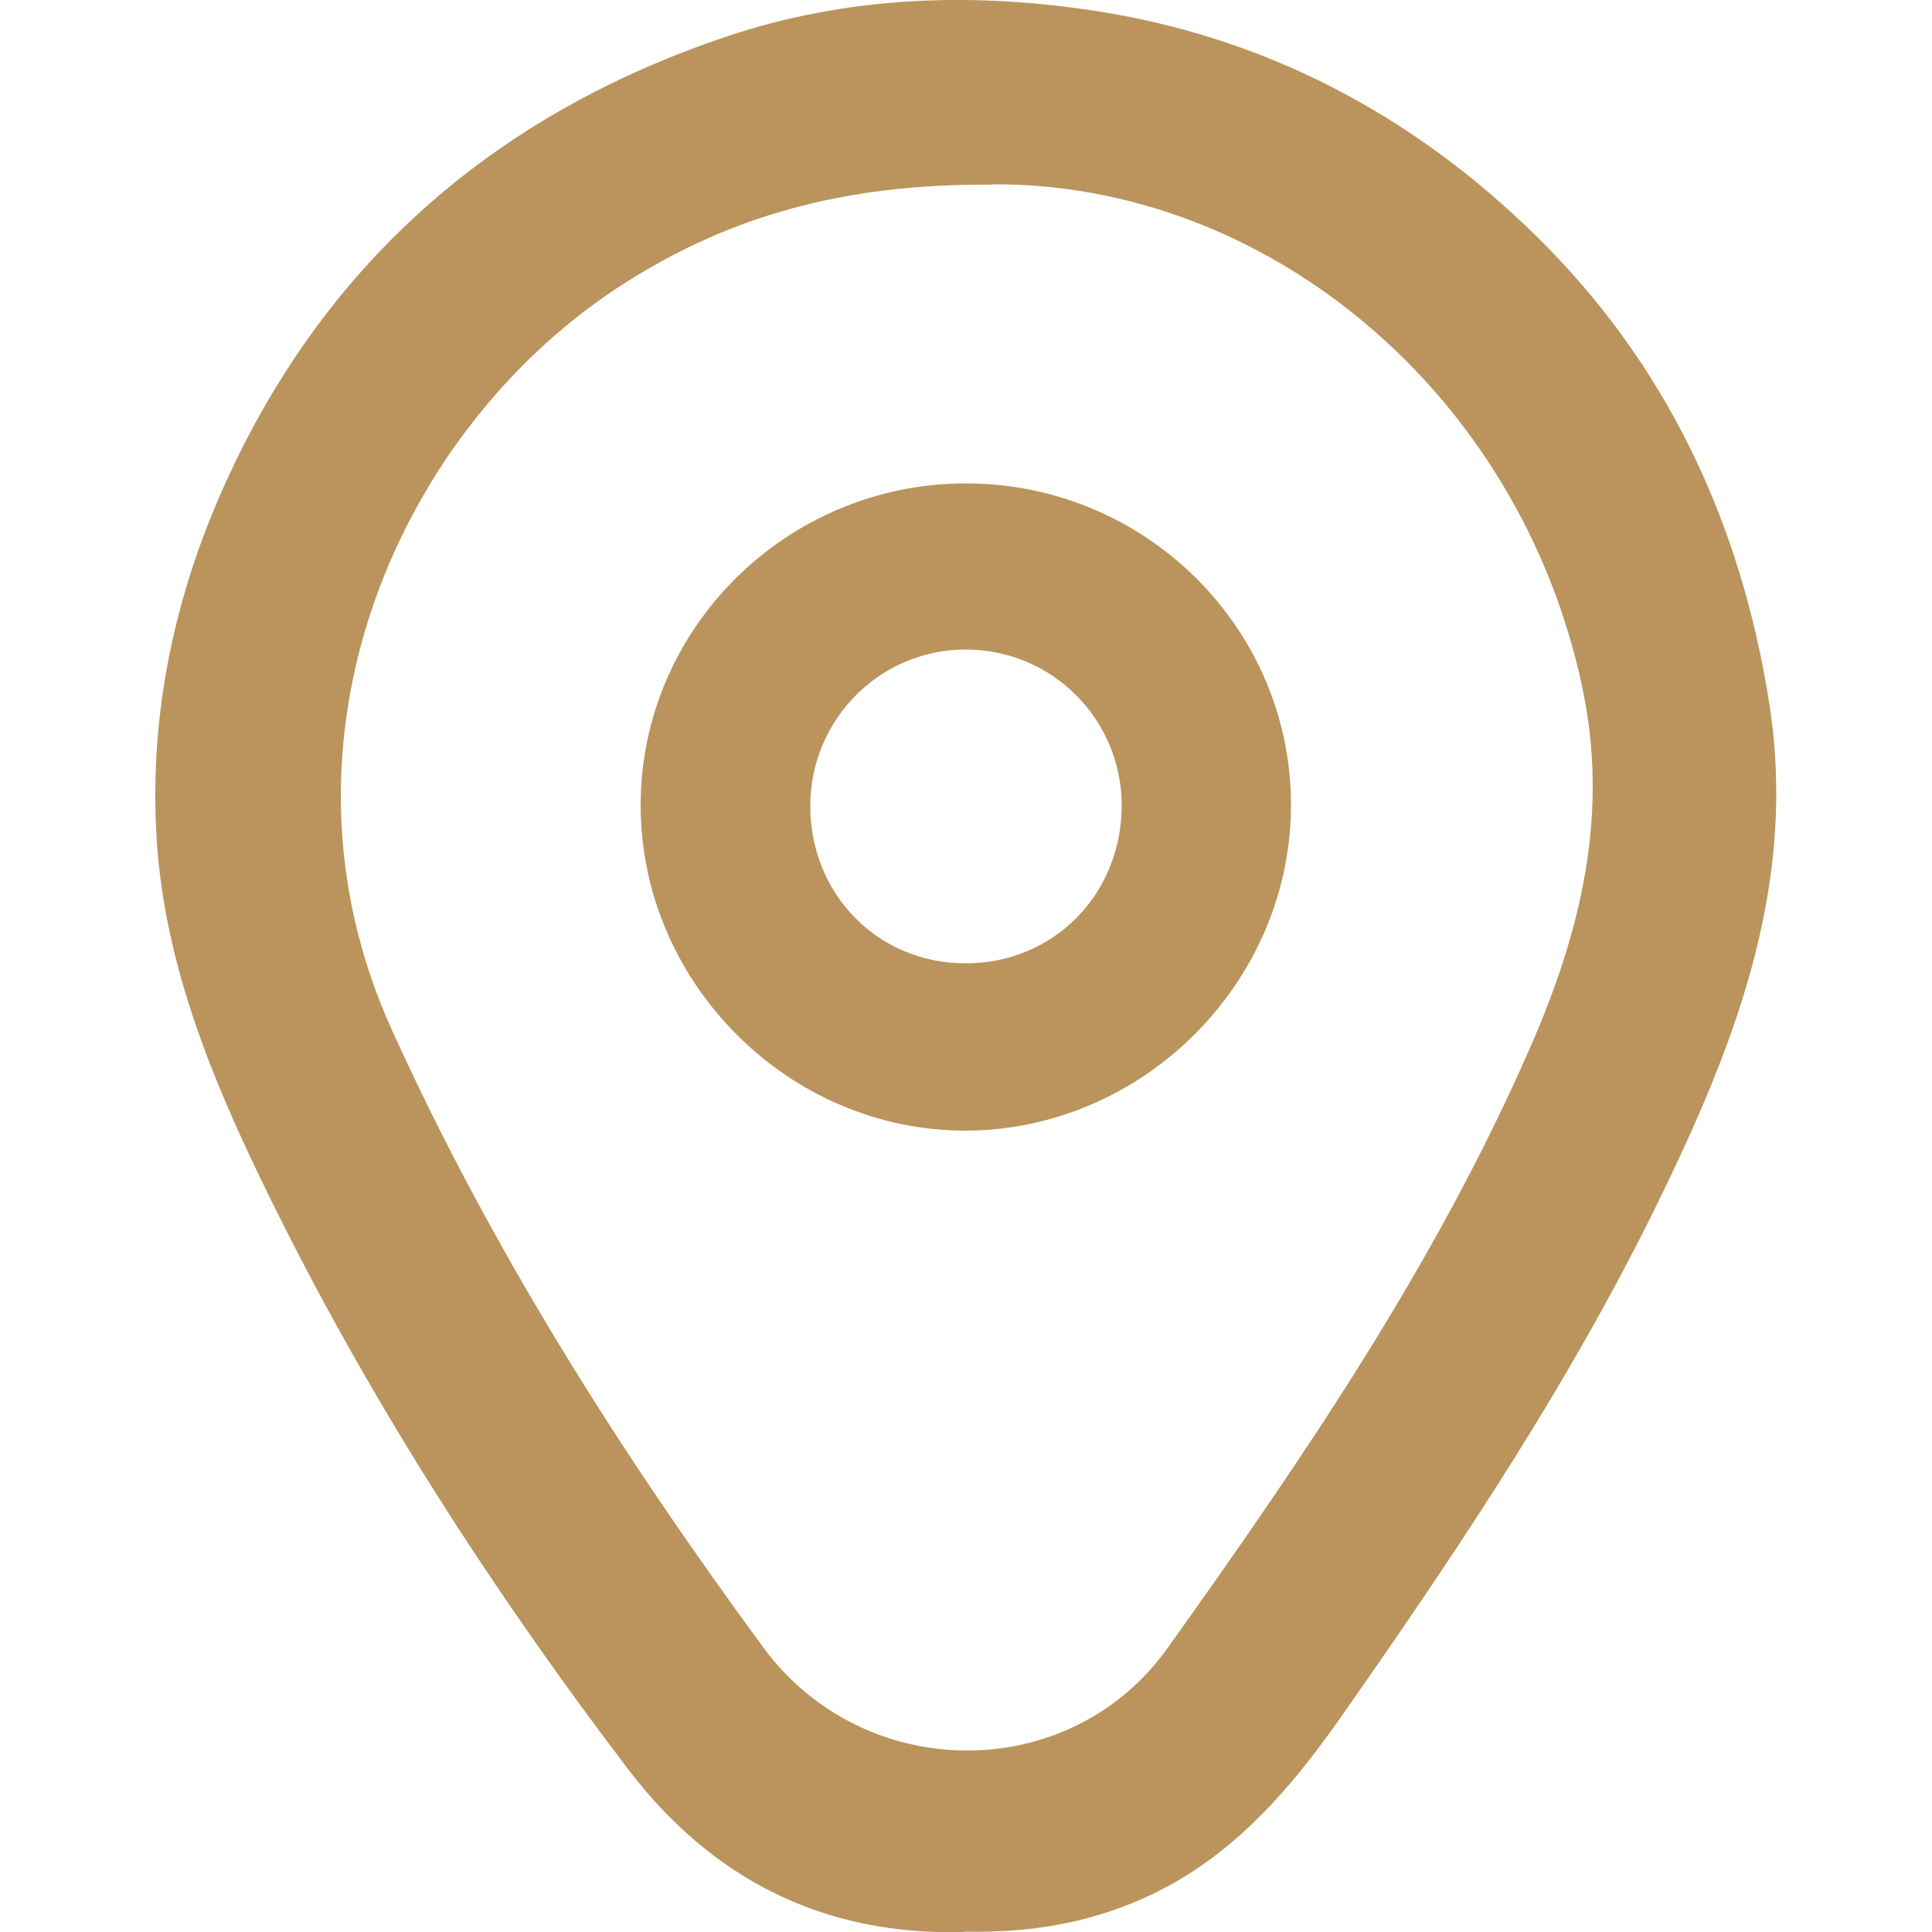
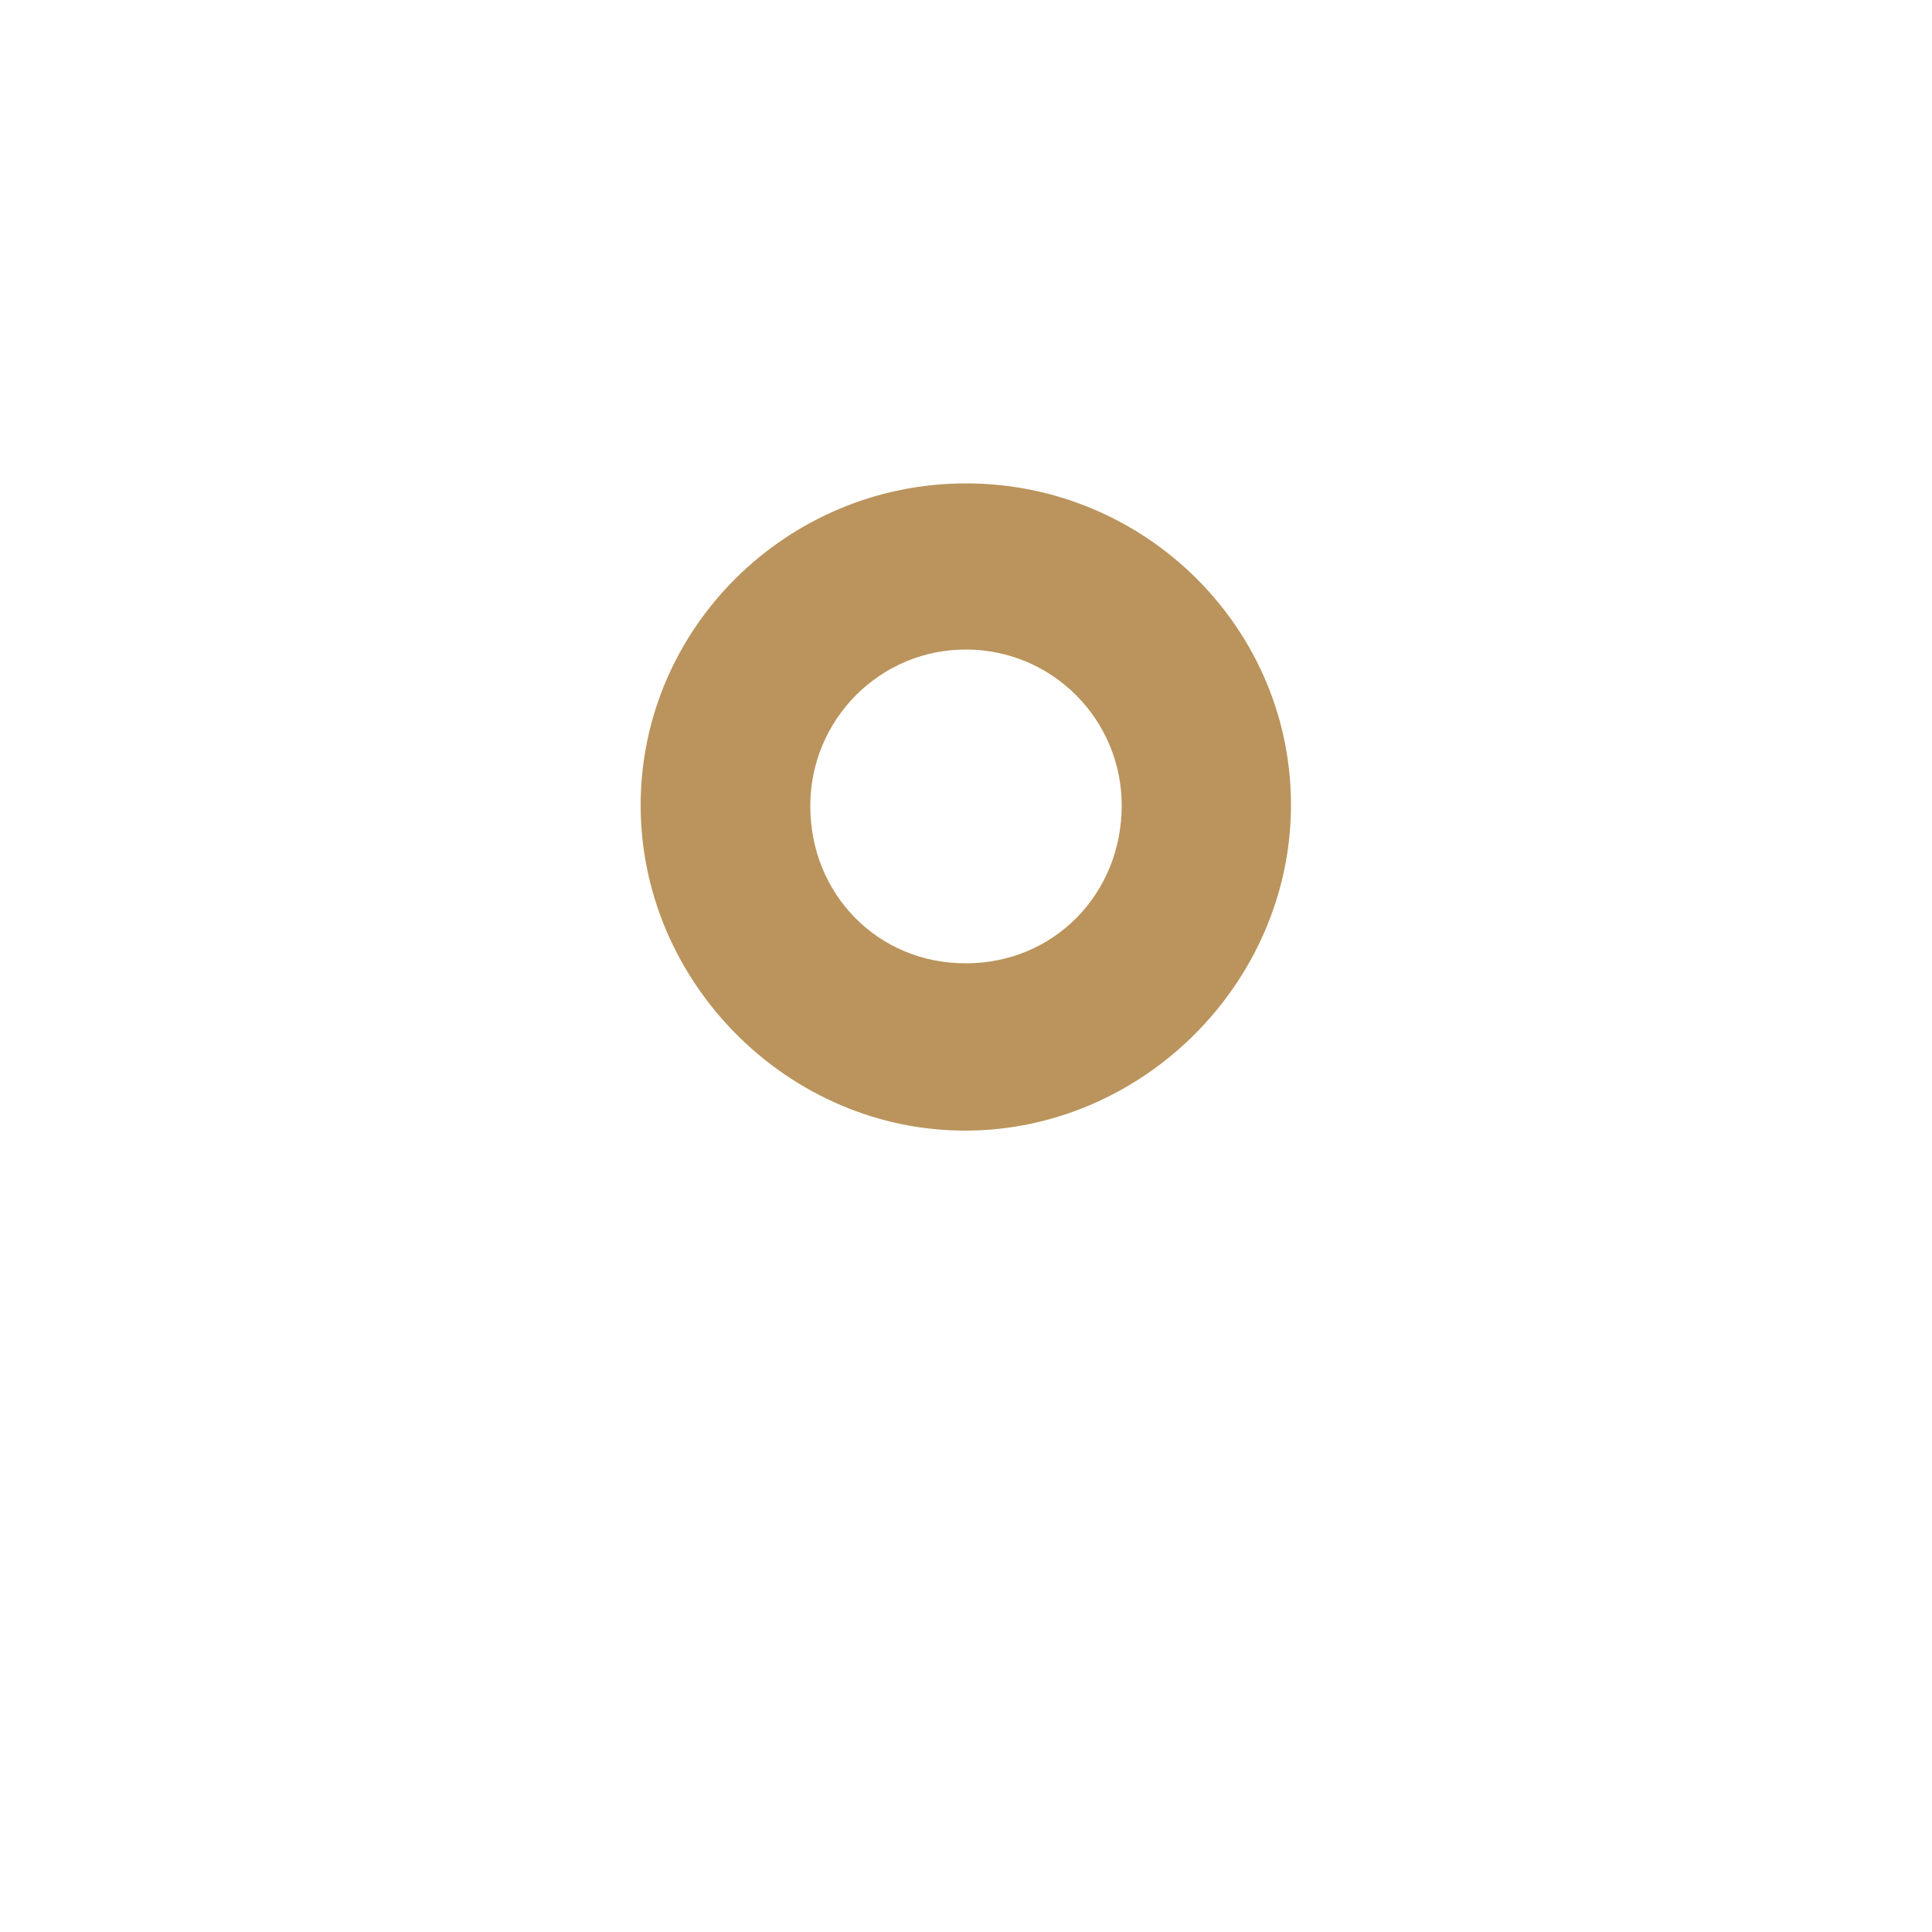
<svg xmlns="http://www.w3.org/2000/svg" id="Capa_1" data-name="Capa 1" viewBox="0 0 50 50">
  <defs>
    <style>
      .cls-1 {
        fill: #ba945c;
        stroke-width: 0px;
      }
    </style>
  </defs>
-   <path class="cls-1" d="M24.94,50c-3.64.1-6.53-1.38-8.69-4.22-3.76-4.95-7.1-10.18-9.76-15.81-1.22-2.59-2.23-5.27-2.43-8.17-.21-3.14.4-6.16,1.65-9.02C8.3,6.87,12.76,2.97,18.82.94,21.87-.08,25.03-.21,28.2.26c4.5.66,8.35,2.7,11.55,5.84,3.37,3.31,5.3,7.4,6.04,12.11.71,4.55-.79,8.56-2.68,12.49-2.32,4.84-5.29,9.29-8.36,13.67-1.14,1.63-2.38,3.14-4.1,4.2-1.77,1.08-3.69,1.47-5.71,1.42ZM25.65,4.78c-3.79-.03-6.74.81-9.44,2.52-5.86,3.7-9.48,11.84-6.07,19.35,2.59,5.71,5.92,10.96,9.61,15.98,2.6,3.54,7.92,3.58,10.46.03,3.53-4.94,6.95-9.96,9.4-15.57,1.3-2.98,2.04-6,1.34-9.3-1.62-7.65-8.19-13.08-15.3-13.02Z" />
-   <path class="cls-1" d="M25,12.51c4.67,0,8.46,3.79,8.41,8.41-.05,4.54-3.84,8.31-8.38,8.34-4.6.03-8.45-3.81-8.45-8.42,0-4.58,3.78-8.33,8.42-8.33ZM29.03,20.85c0-2.22-1.78-4.02-4-4.04-2.24-.02-4.06,1.8-4.06,4.05,0,2.3,1.77,4.08,4.03,4.07,2.27,0,4.03-1.79,4.03-4.09Z" />
+   <path class="cls-1" d="M25,12.51c4.67,0,8.46,3.79,8.41,8.41-.05,4.54-3.84,8.31-8.38,8.34-4.6.03-8.45-3.81-8.45-8.42,0-4.58,3.78-8.33,8.42-8.33M29.03,20.85c0-2.22-1.78-4.02-4-4.04-2.24-.02-4.06,1.8-4.06,4.05,0,2.3,1.77,4.08,4.03,4.07,2.27,0,4.03-1.79,4.03-4.09Z" />
</svg>